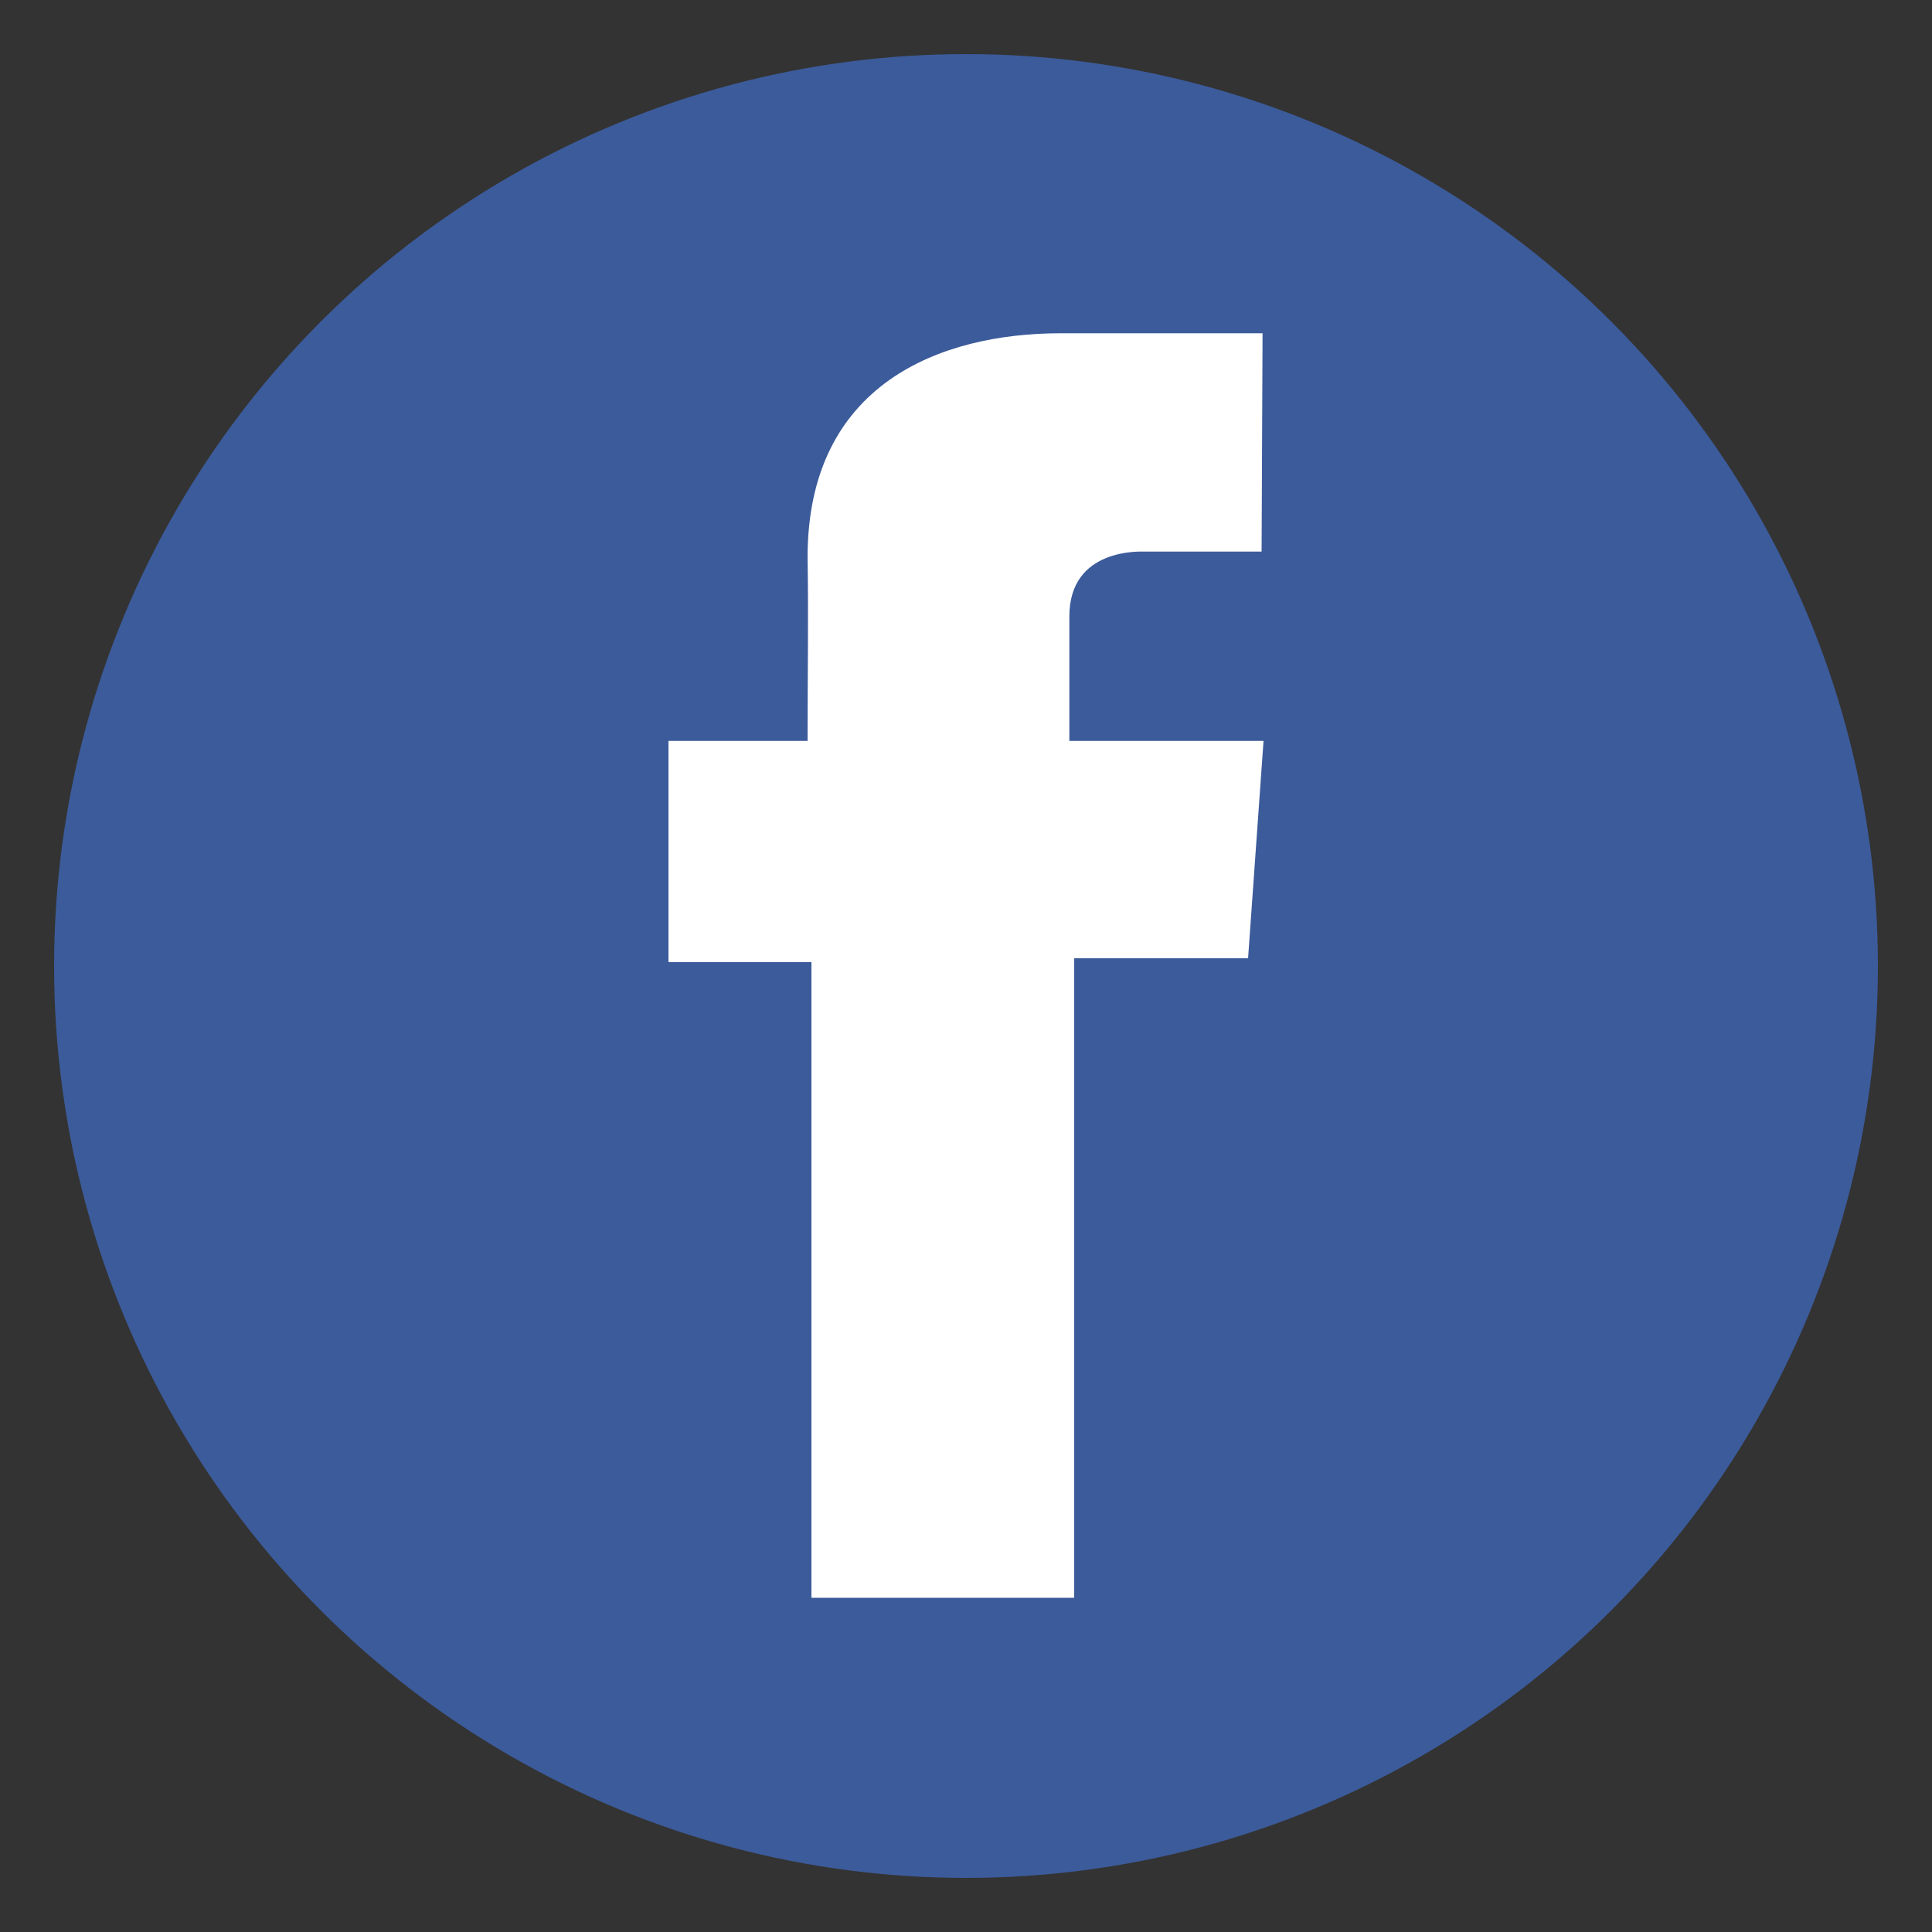
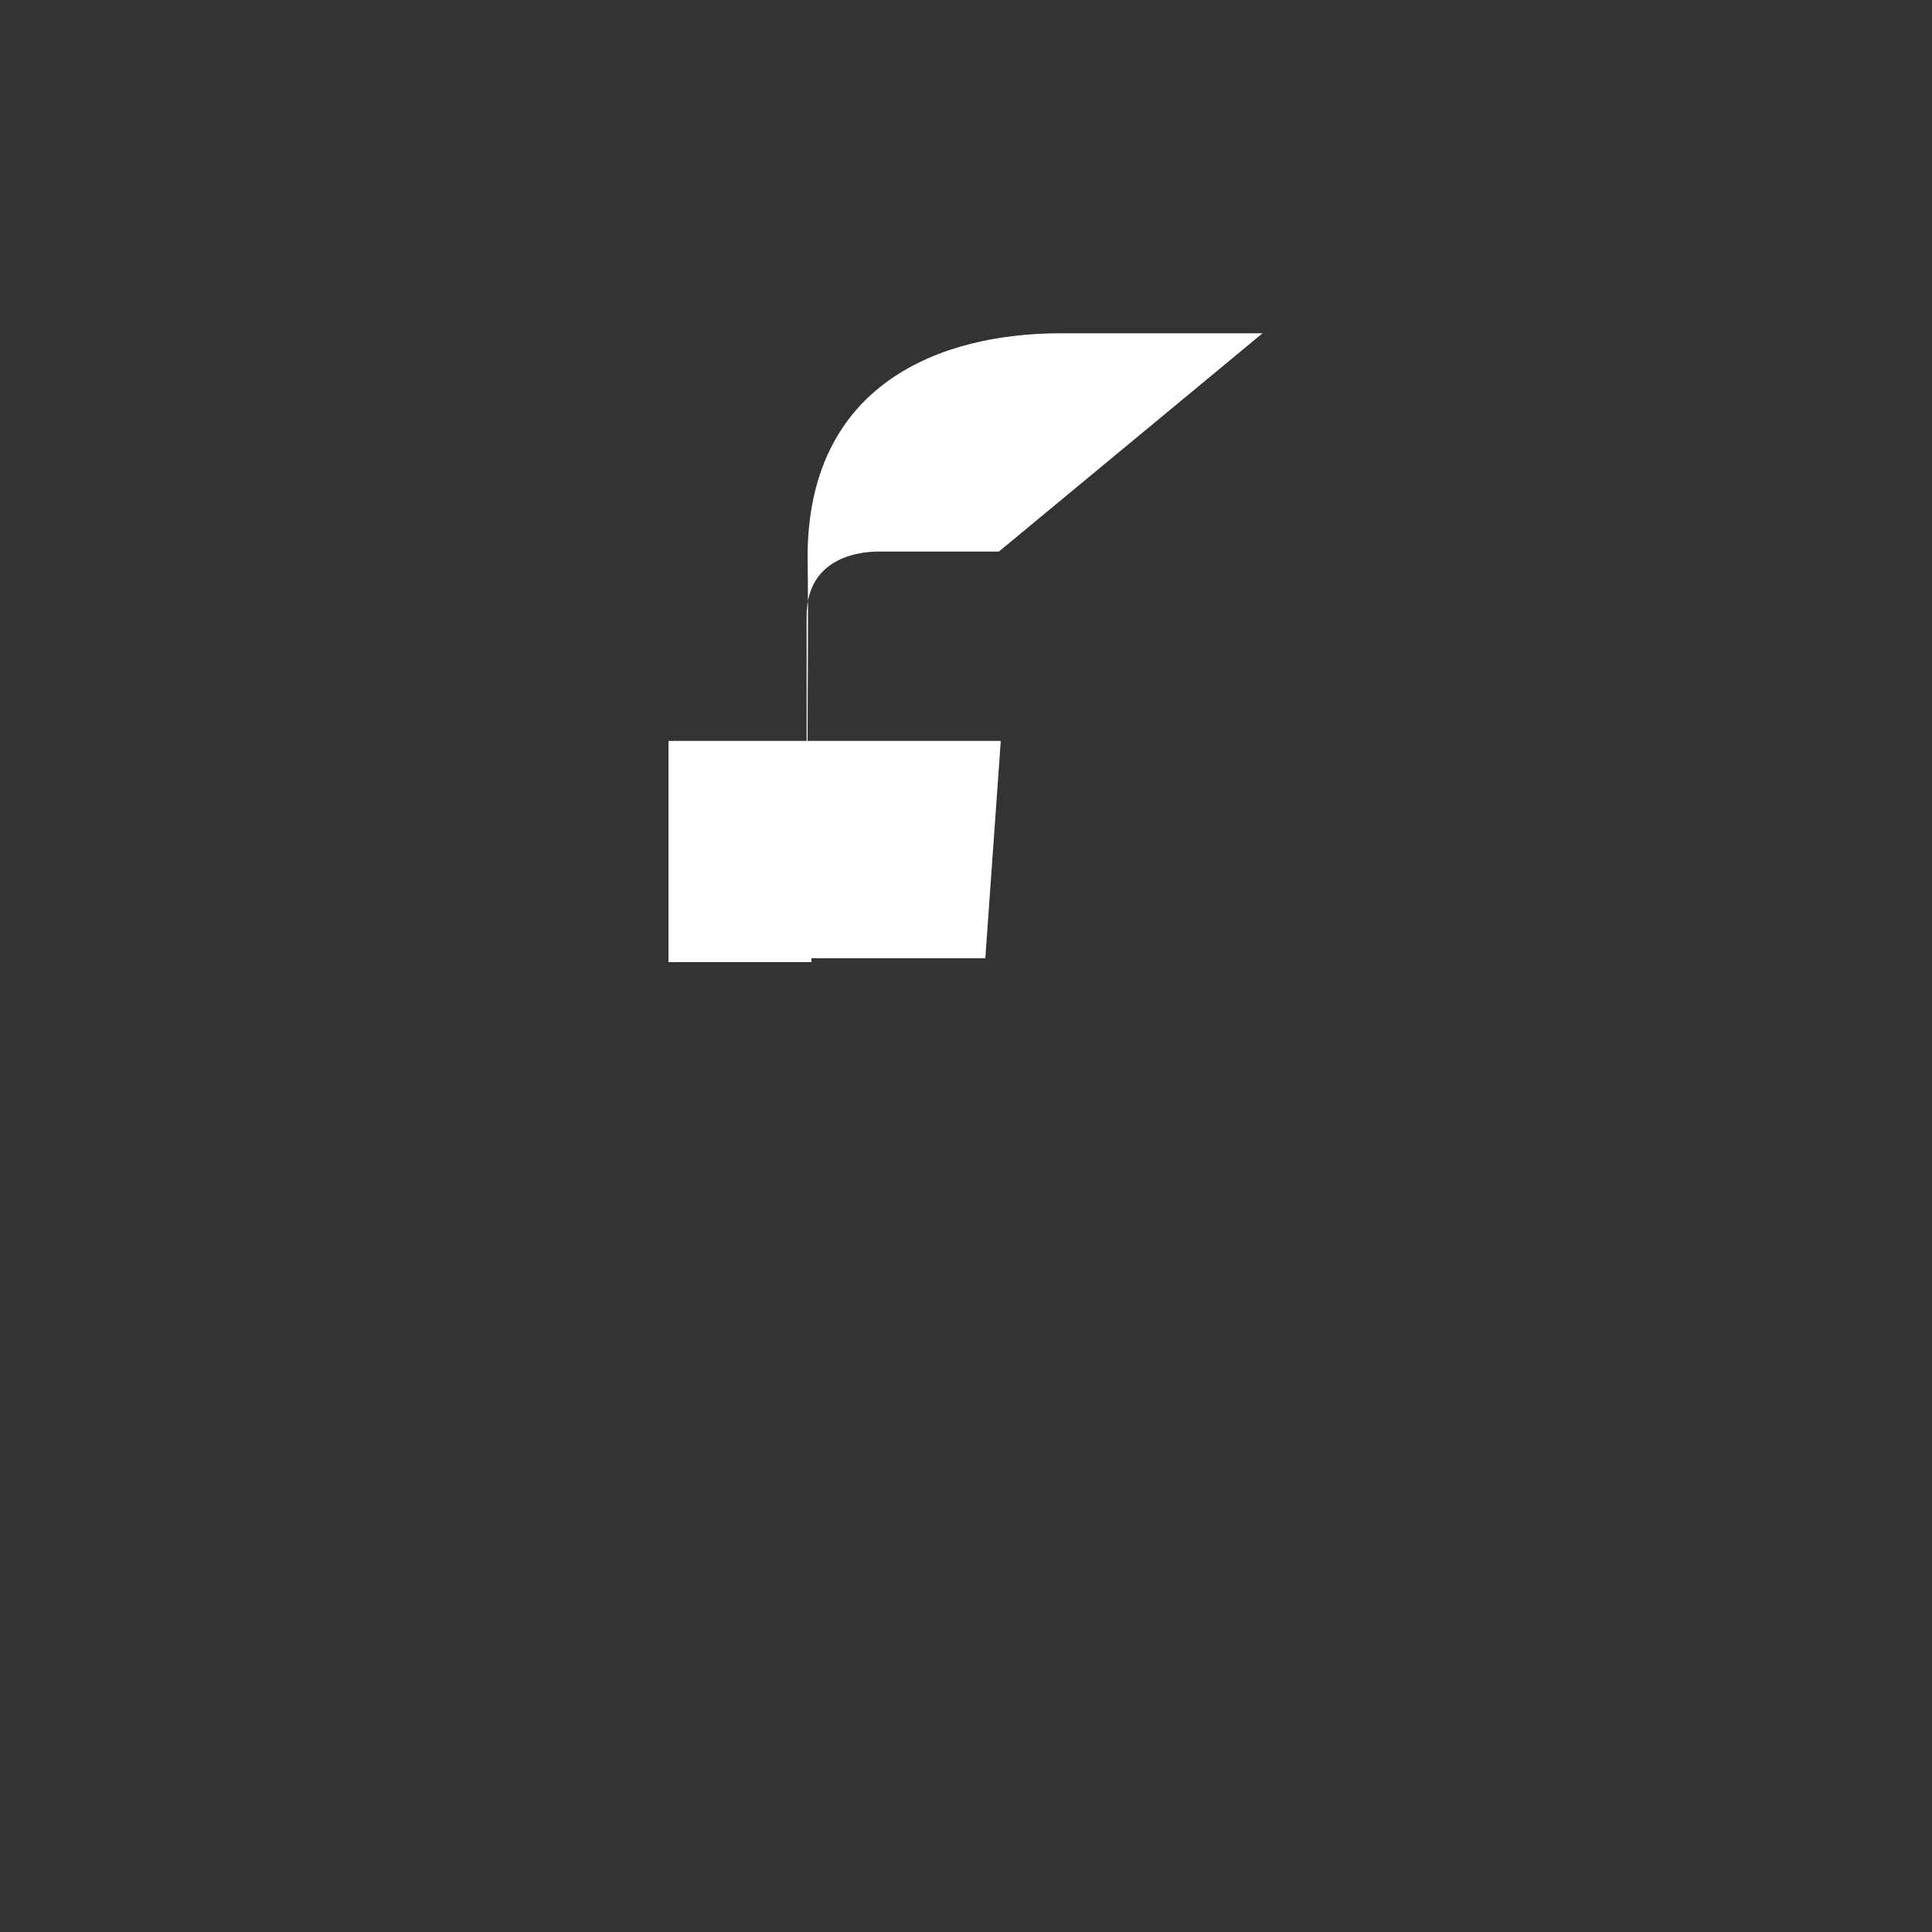
<svg xmlns="http://www.w3.org/2000/svg" version="1.1" id="Calque_1" x="0px" y="0px" viewBox="0 0 200 200" style="enable-background:new 0 0 200 200;" xml:space="preserve">
  <rect x="0" y="0" width="200" height="200" fill="#333333" stroke="none" />
  <style type="text/css">
	.st0{fill:#3C5B9B;}
	.st1{fill:#FFFFFF;}
</style>
-   <circle id="XMLID_2_" class="st0" cx="100" cy="100" r="94.4" />
-   <path id="XMLID_1_" class="st1" d="M130.7,34.5h-20.9c-12.4,0-26.2,5.2-26.2,23.2c0.1,6.3,0,12.3,0,19H69.2v22.9H84v65.8h27.2V99.2  h18l1.6-22.5h-20.1c0,0,0-10,0-12.9c0-7.1,7.4-6.7,7.8-6.7c3.5,0,10.4,0,12.1,0L130.7,34.5L130.7,34.5L130.7,34.5z" />
+   <path id="XMLID_1_" class="st1" d="M130.7,34.5h-20.9c-12.4,0-26.2,5.2-26.2,23.2c0.1,6.3,0,12.3,0,19H69.2v22.9H84v65.8V99.2  h18l1.6-22.5h-20.1c0,0,0-10,0-12.9c0-7.1,7.4-6.7,7.8-6.7c3.5,0,10.4,0,12.1,0L130.7,34.5L130.7,34.5L130.7,34.5z" />
</svg>